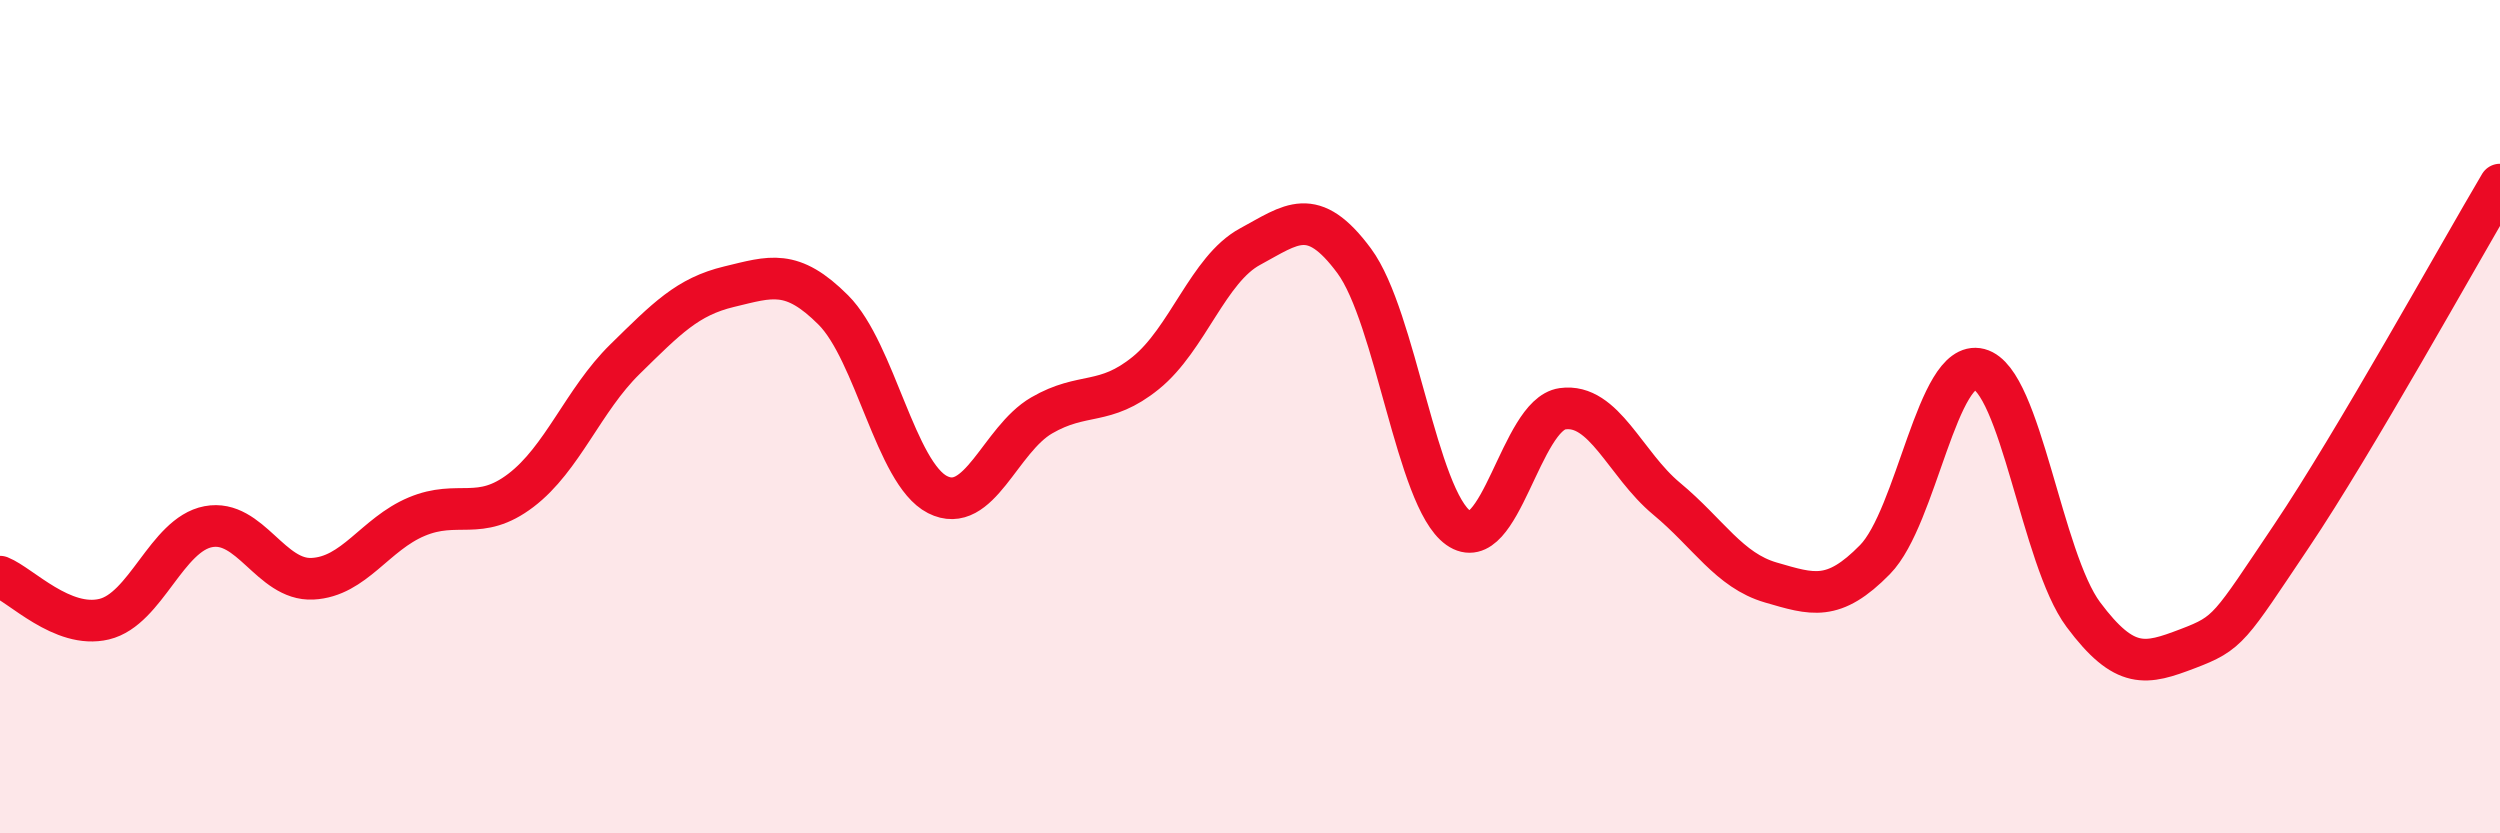
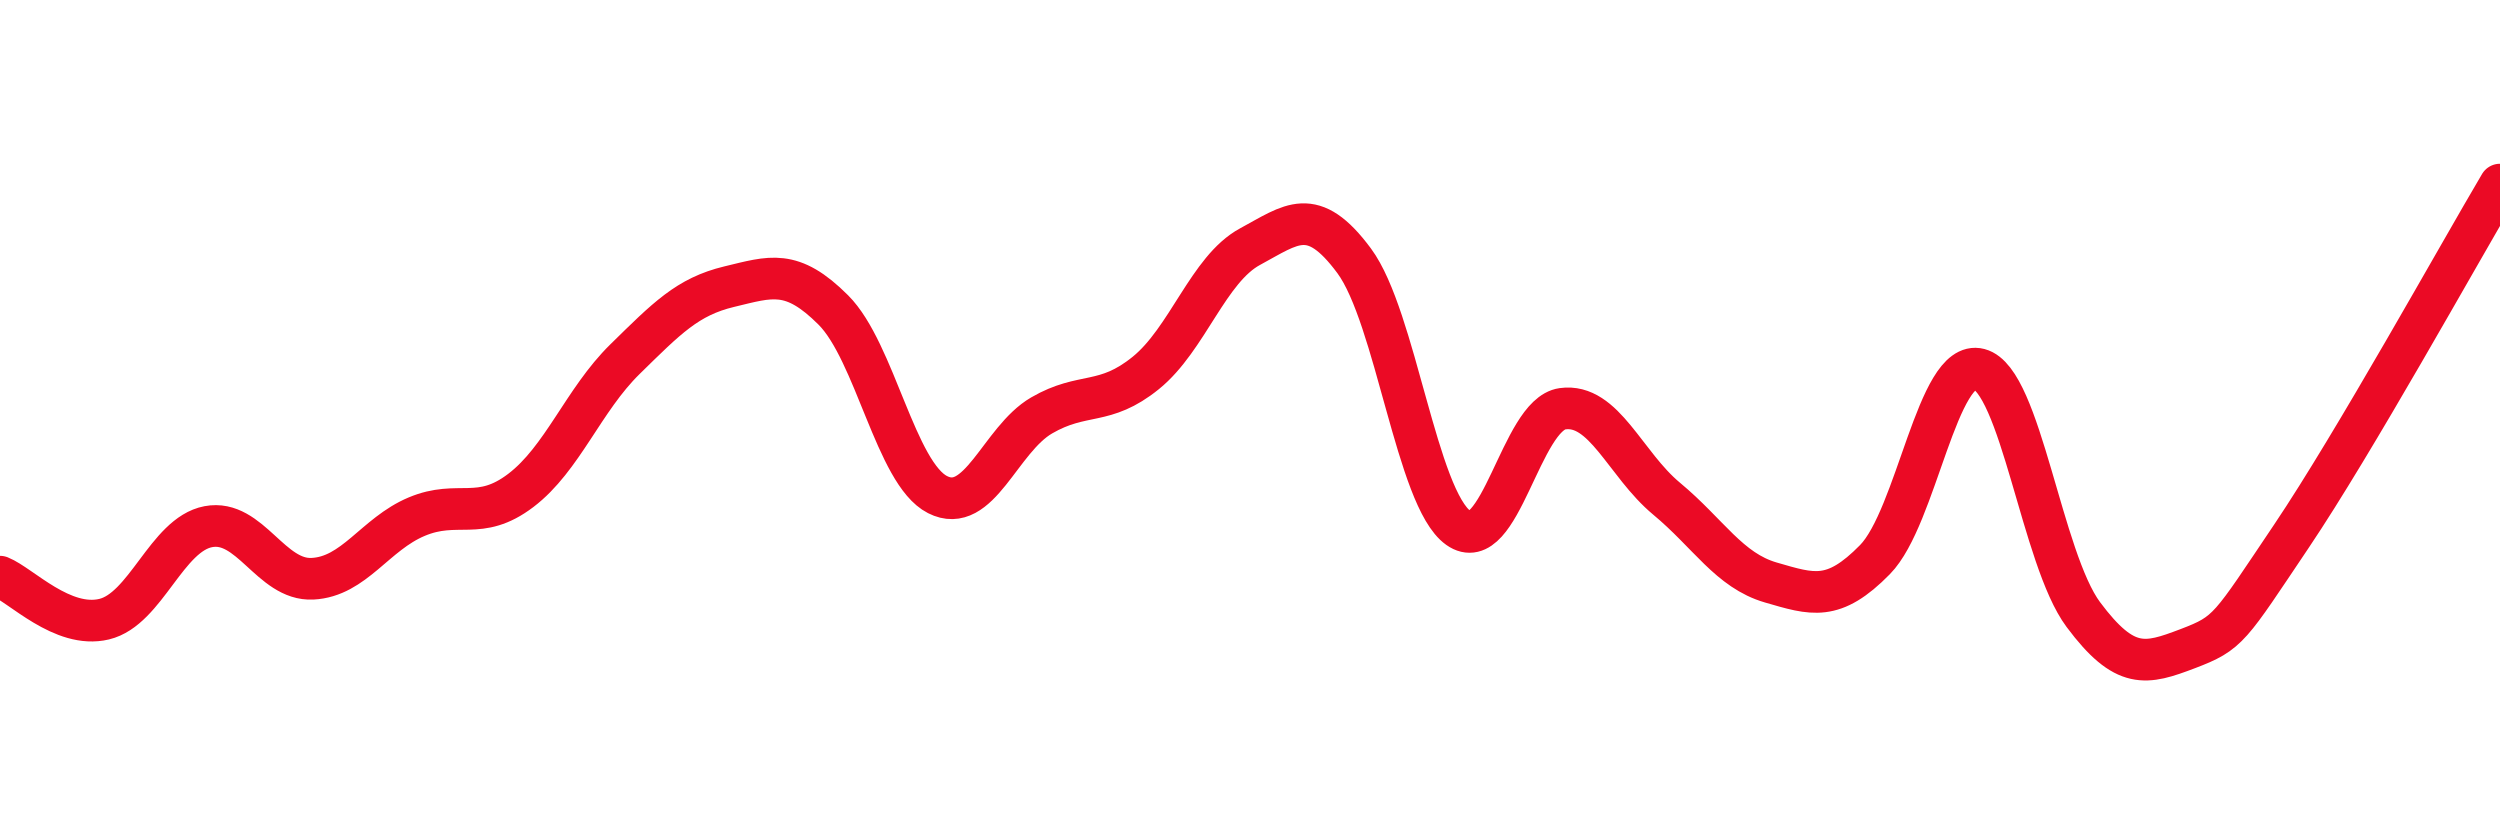
<svg xmlns="http://www.w3.org/2000/svg" width="60" height="20" viewBox="0 0 60 20">
-   <path d="M 0,13.84 C 0.5,14.04 1.5,15.1 2.5,14.86 C 3.5,14.62 4,12.83 5,12.64 C 6,12.45 6.5,13.94 7.5,13.89 C 8.5,13.84 9,12.82 10,12.4 C 11,11.98 11.5,12.53 12.5,11.77 C 13.5,11.01 14,9.6 15,8.62 C 16,7.64 16.5,7.12 17.5,6.88 C 18.5,6.64 19,6.44 20,7.44 C 21,8.44 21.5,11.36 22.5,11.87 C 23.5,12.38 24,10.55 25,9.97 C 26,9.39 26.5,9.76 27.5,8.95 C 28.5,8.14 29,6.46 30,5.92 C 31,5.38 31.5,4.91 32.5,6.26 C 33.5,7.61 34,11.96 35,12.67 C 36,13.38 36.5,9.95 37.5,9.81 C 38.5,9.67 39,11.14 40,11.97 C 41,12.8 41.5,13.69 42.5,13.98 C 43.5,14.27 44,14.45 45,13.43 C 46,12.41 46.5,8.6 47.5,8.86 C 48.5,9.12 49,13.41 50,14.75 C 51,16.09 51.5,15.95 52.5,15.57 C 53.5,15.19 53.5,15.09 55,12.86 C 56.5,10.63 59,6.12 60,4.43L60 20L0 20Z" fill="#EB0A25" opacity="0.1" stroke-linecap="round" stroke-linejoin="round" />
  <path d="M 0,13.84 C 0.5,14.04 1.5,15.1 2.5,14.86 C 3.5,14.62 4,12.83 5,12.64 C 6,12.45 6.5,13.94 7.5,13.89 C 8.5,13.84 9,12.82 10,12.4 C 11,11.98 11.5,12.53 12.5,11.77 C 13.5,11.01 14,9.6 15,8.62 C 16,7.64 16.5,7.12 17.5,6.88 C 18.5,6.64 19,6.44 20,7.44 C 21,8.44 21.5,11.36 22.5,11.87 C 23.5,12.38 24,10.55 25,9.97 C 26,9.39 26.5,9.76 27.5,8.95 C 28.5,8.14 29,6.46 30,5.92 C 31,5.38 31.5,4.91 32.5,6.26 C 33.5,7.61 34,11.96 35,12.67 C 36,13.38 36.5,9.95 37.5,9.81 C 38.5,9.67 39,11.14 40,11.97 C 41,12.8 41.5,13.69 42.5,13.98 C 43.5,14.27 44,14.45 45,13.43 C 46,12.41 46.5,8.6 47.5,8.86 C 48.5,9.12 49,13.41 50,14.75 C 51,16.09 51.5,15.95 52.5,15.57 C 53.5,15.19 53.5,15.09 55,12.86 C 56.5,10.63 59,6.12 60,4.43" stroke="#EB0A25" stroke-width="1" fill="none" stroke-linecap="round" stroke-linejoin="round" />
</svg>